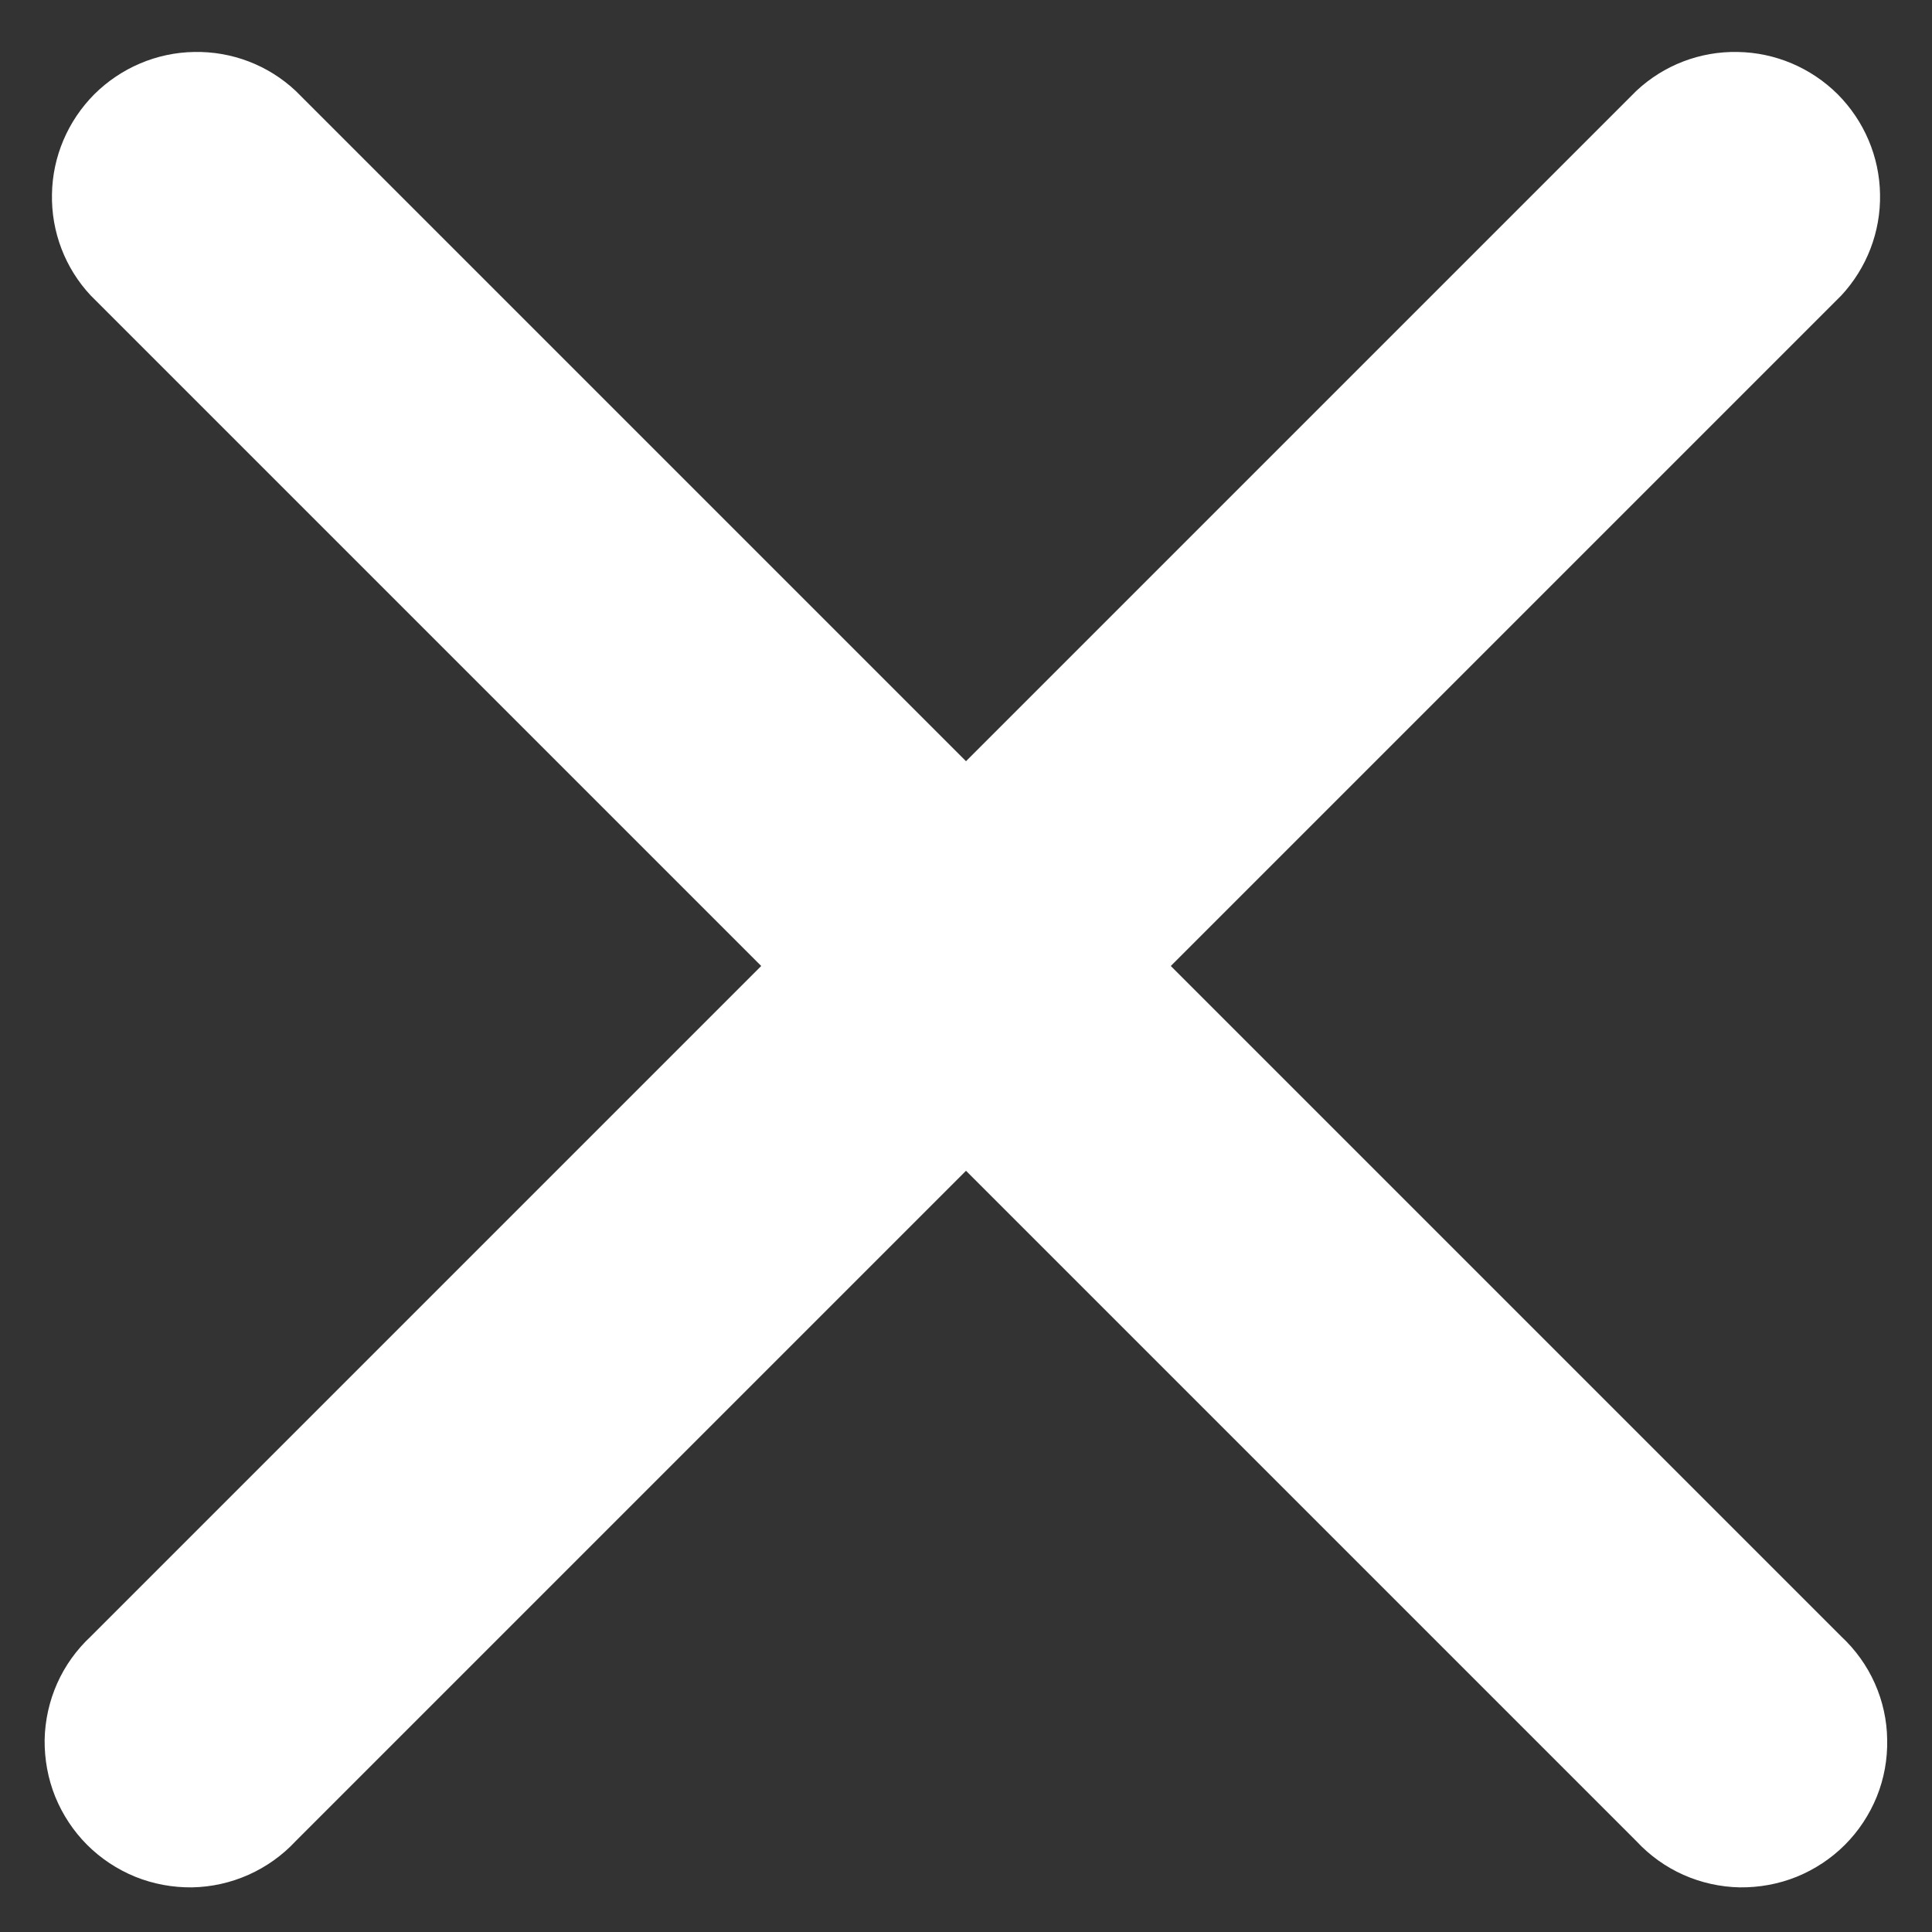
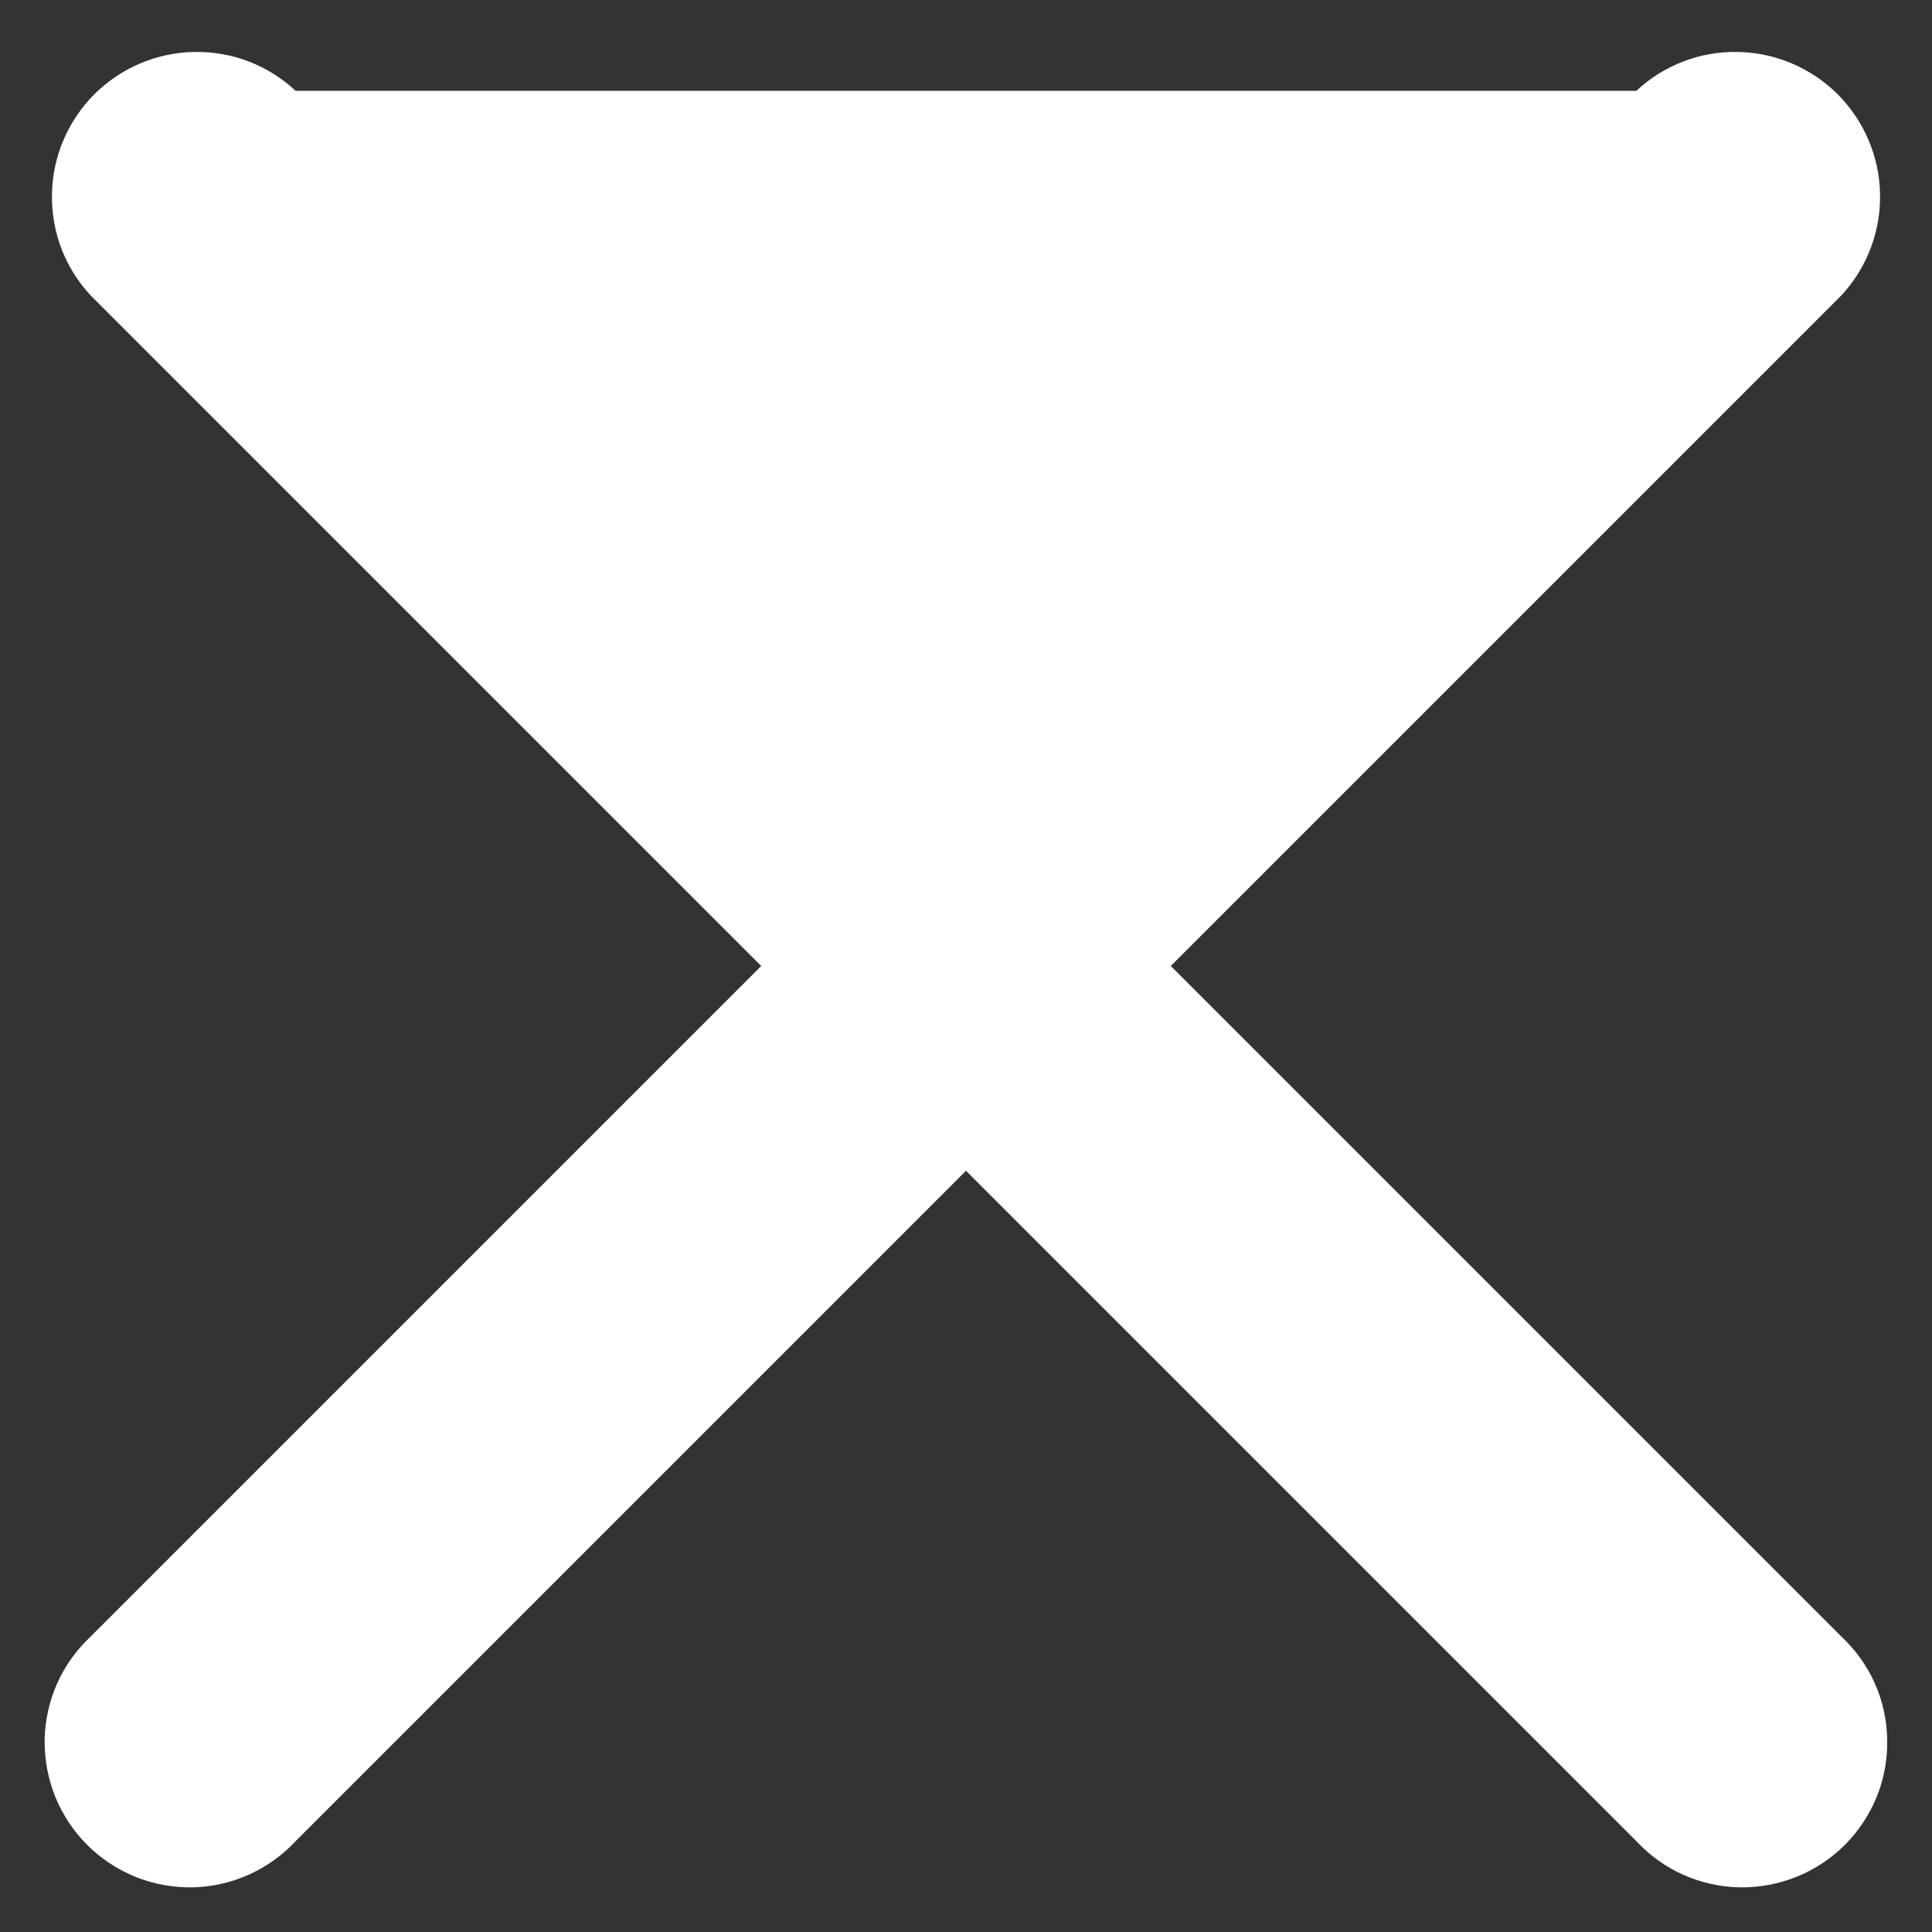
<svg xmlns="http://www.w3.org/2000/svg" width="10" height="10" viewBox="0 0 10 10" fill="none">
  <rect x="0" y="0" width="10" height="10" fill="#333333" stroke="none" />
-   <path d="M1.53 0.47C1.388 0.337 1.2 0.265 1.005 0.269C0.811 0.272 0.626 0.351 0.488 0.488C0.351 0.626 0.272 0.811 0.269 1.005C0.265 1.2 0.337 1.388 0.47 1.53L3.94 5L0.47 8.47C0.396 8.539 0.337 8.621 0.296 8.713C0.255 8.805 0.233 8.905 0.231 9.005C0.23 9.106 0.248 9.206 0.286 9.3C0.324 9.393 0.38 9.478 0.451 9.549C0.522 9.62 0.607 9.676 0.7 9.714C0.794 9.752 0.894 9.77 0.994 9.769C1.095 9.767 1.194 9.745 1.286 9.704C1.378 9.663 1.461 9.604 1.53 9.53L5 6.06L8.47 9.53C8.539 9.604 8.621 9.663 8.713 9.704C8.805 9.745 8.905 9.767 9.005 9.769C9.106 9.77 9.206 9.752 9.3 9.714C9.393 9.676 9.478 9.62 9.549 9.549C9.62 9.478 9.676 9.393 9.714 9.3C9.752 9.206 9.77 9.106 9.768 9.005C9.767 8.905 9.745 8.805 9.704 8.713C9.663 8.621 9.604 8.539 9.53 8.47L6.06 5L9.53 1.53C9.662 1.388 9.735 1.2 9.731 1.005C9.728 0.811 9.649 0.626 9.512 0.488C9.374 0.351 9.189 0.272 8.994 0.269C8.8 0.265 8.612 0.337 8.47 0.47L5 3.94L1.53 0.47Z" fill="white" />
+   <path d="M1.53 0.47C1.388 0.337 1.2 0.265 1.005 0.269C0.811 0.272 0.626 0.351 0.488 0.488C0.351 0.626 0.272 0.811 0.269 1.005C0.265 1.2 0.337 1.388 0.47 1.53L3.94 5L0.47 8.47C0.396 8.539 0.337 8.621 0.296 8.713C0.255 8.805 0.233 8.905 0.231 9.005C0.23 9.106 0.248 9.206 0.286 9.3C0.324 9.393 0.38 9.478 0.451 9.549C0.522 9.62 0.607 9.676 0.7 9.714C0.794 9.752 0.894 9.77 0.994 9.769C1.095 9.767 1.194 9.745 1.286 9.704C1.378 9.663 1.461 9.604 1.53 9.53L5 6.06L8.47 9.53C8.539 9.604 8.621 9.663 8.713 9.704C8.805 9.745 8.905 9.767 9.005 9.769C9.106 9.77 9.206 9.752 9.3 9.714C9.393 9.676 9.478 9.62 9.549 9.549C9.62 9.478 9.676 9.393 9.714 9.3C9.752 9.206 9.77 9.106 9.768 9.005C9.767 8.905 9.745 8.805 9.704 8.713C9.663 8.621 9.604 8.539 9.53 8.47L6.06 5L9.53 1.53C9.662 1.388 9.735 1.2 9.731 1.005C9.728 0.811 9.649 0.626 9.512 0.488C9.374 0.351 9.189 0.272 8.994 0.269C8.8 0.265 8.612 0.337 8.47 0.47L1.53 0.47Z" fill="white" />
</svg>